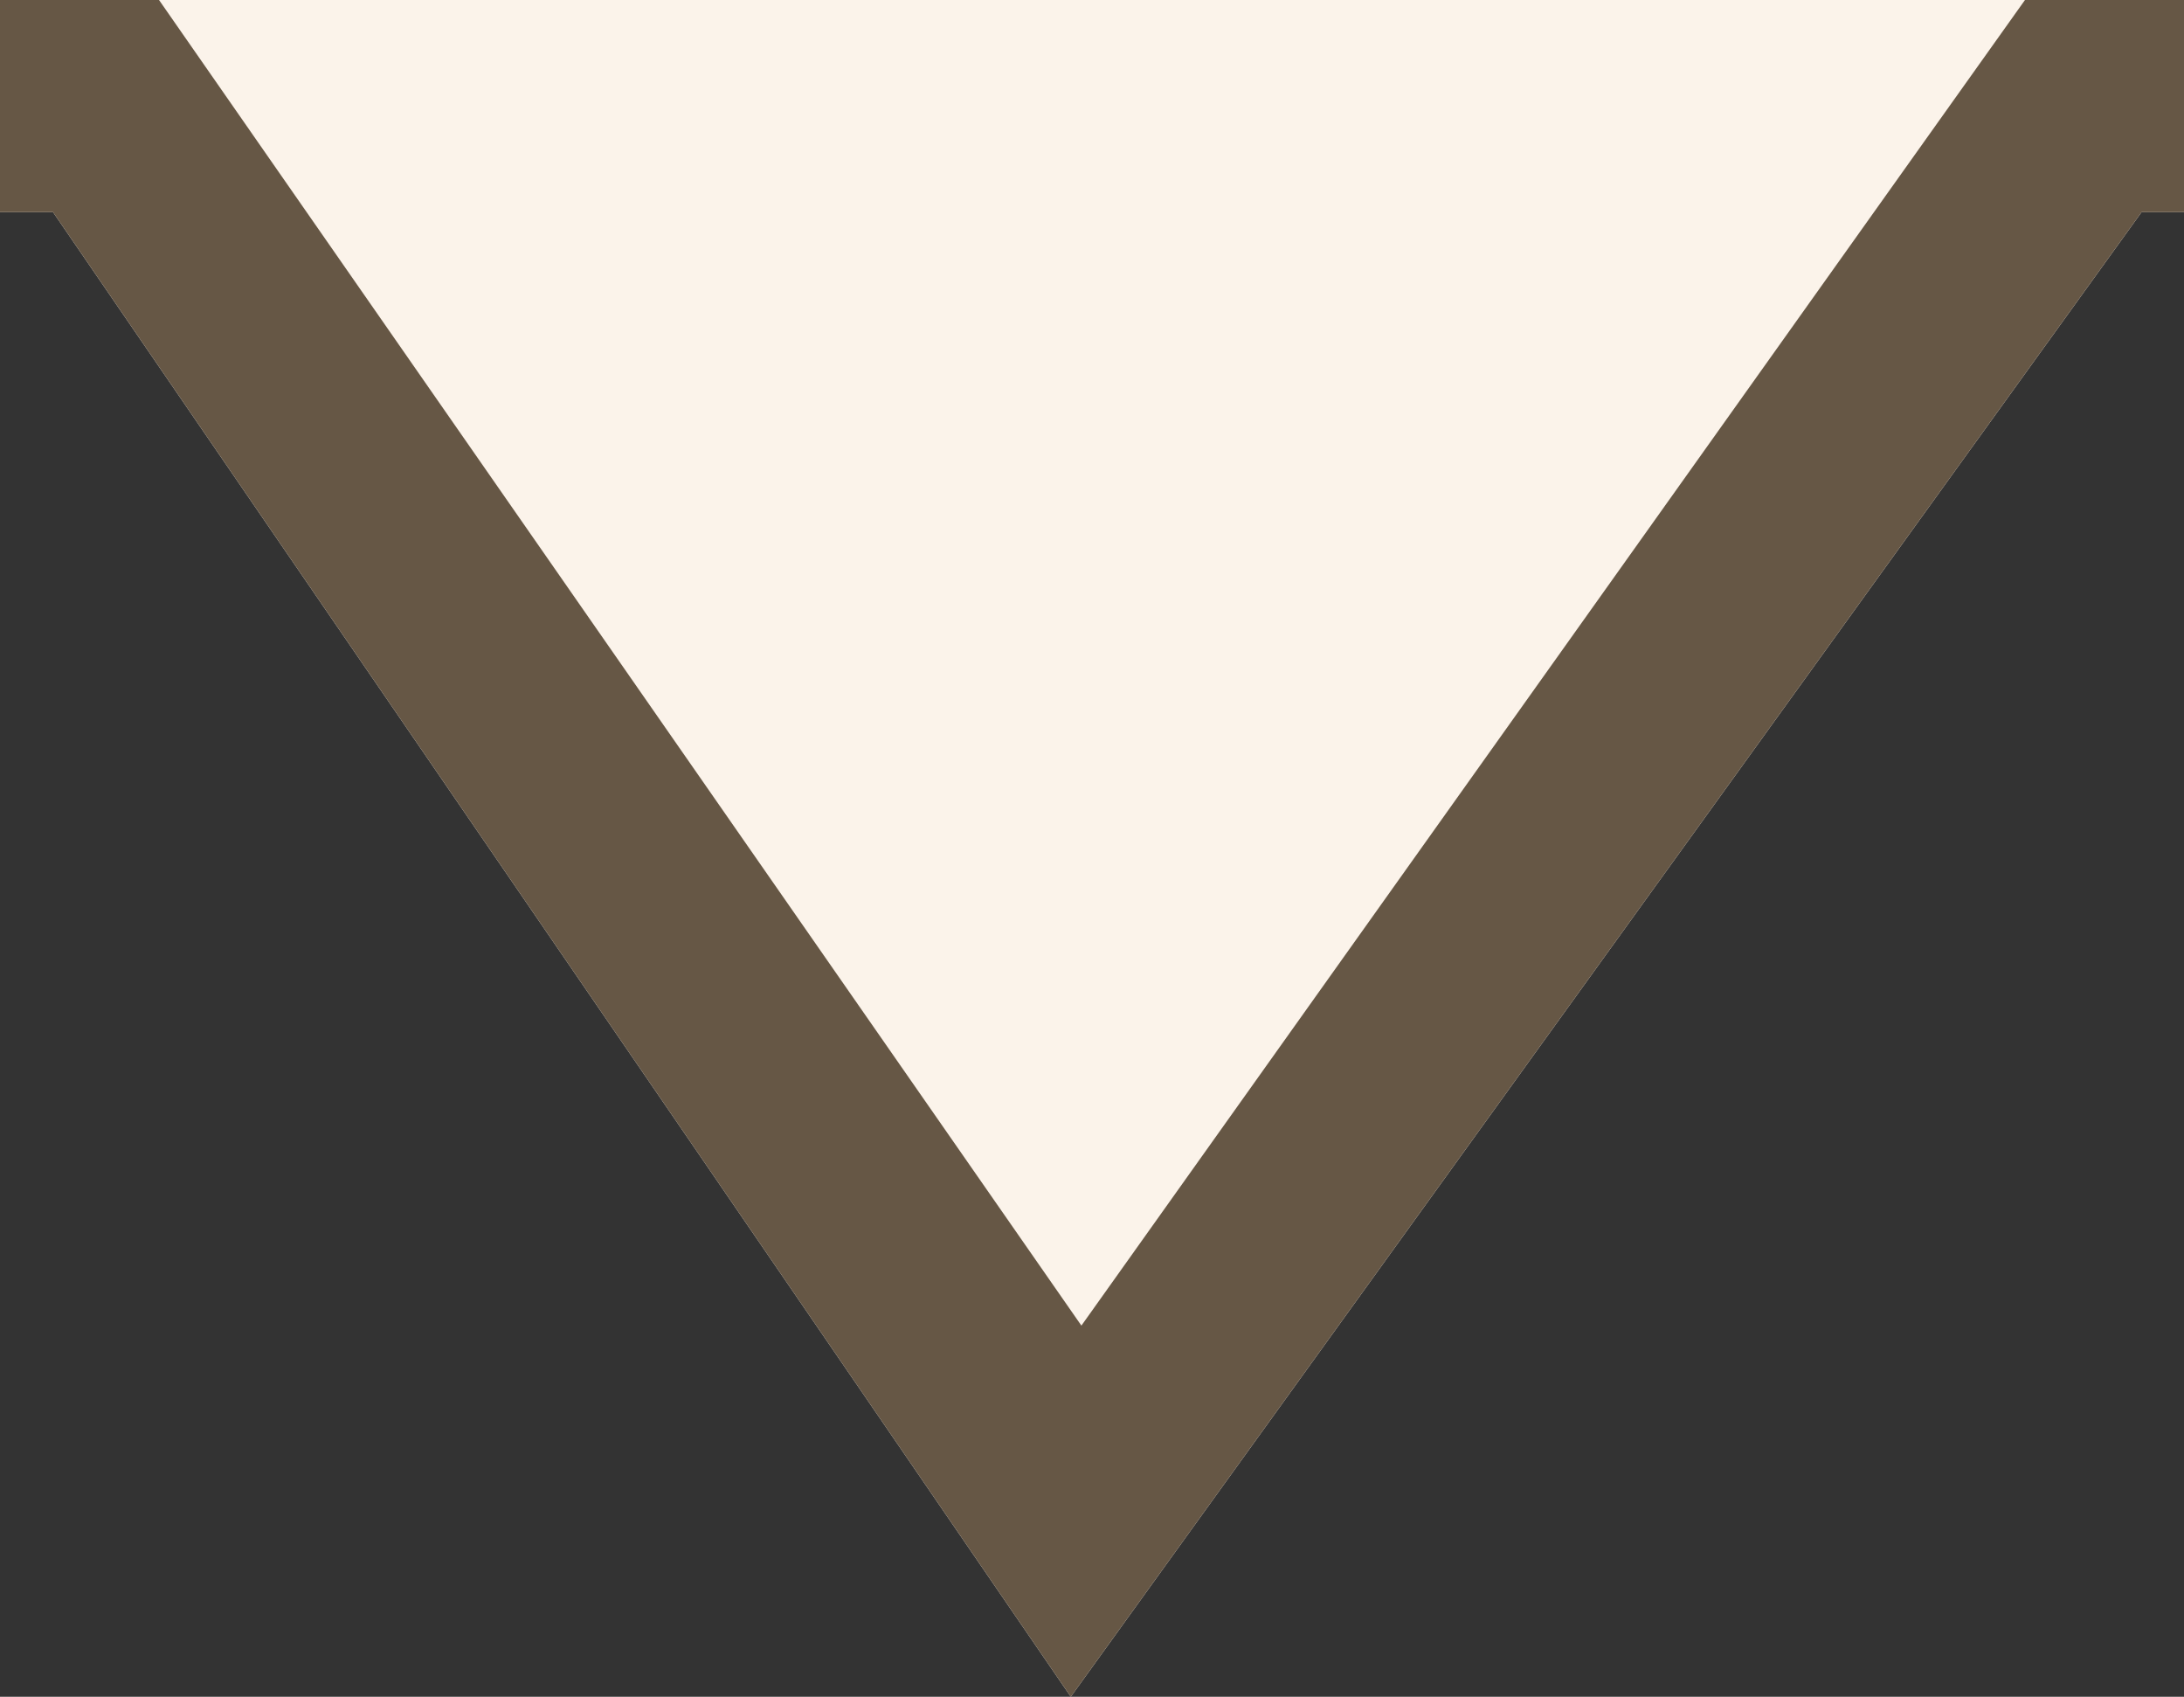
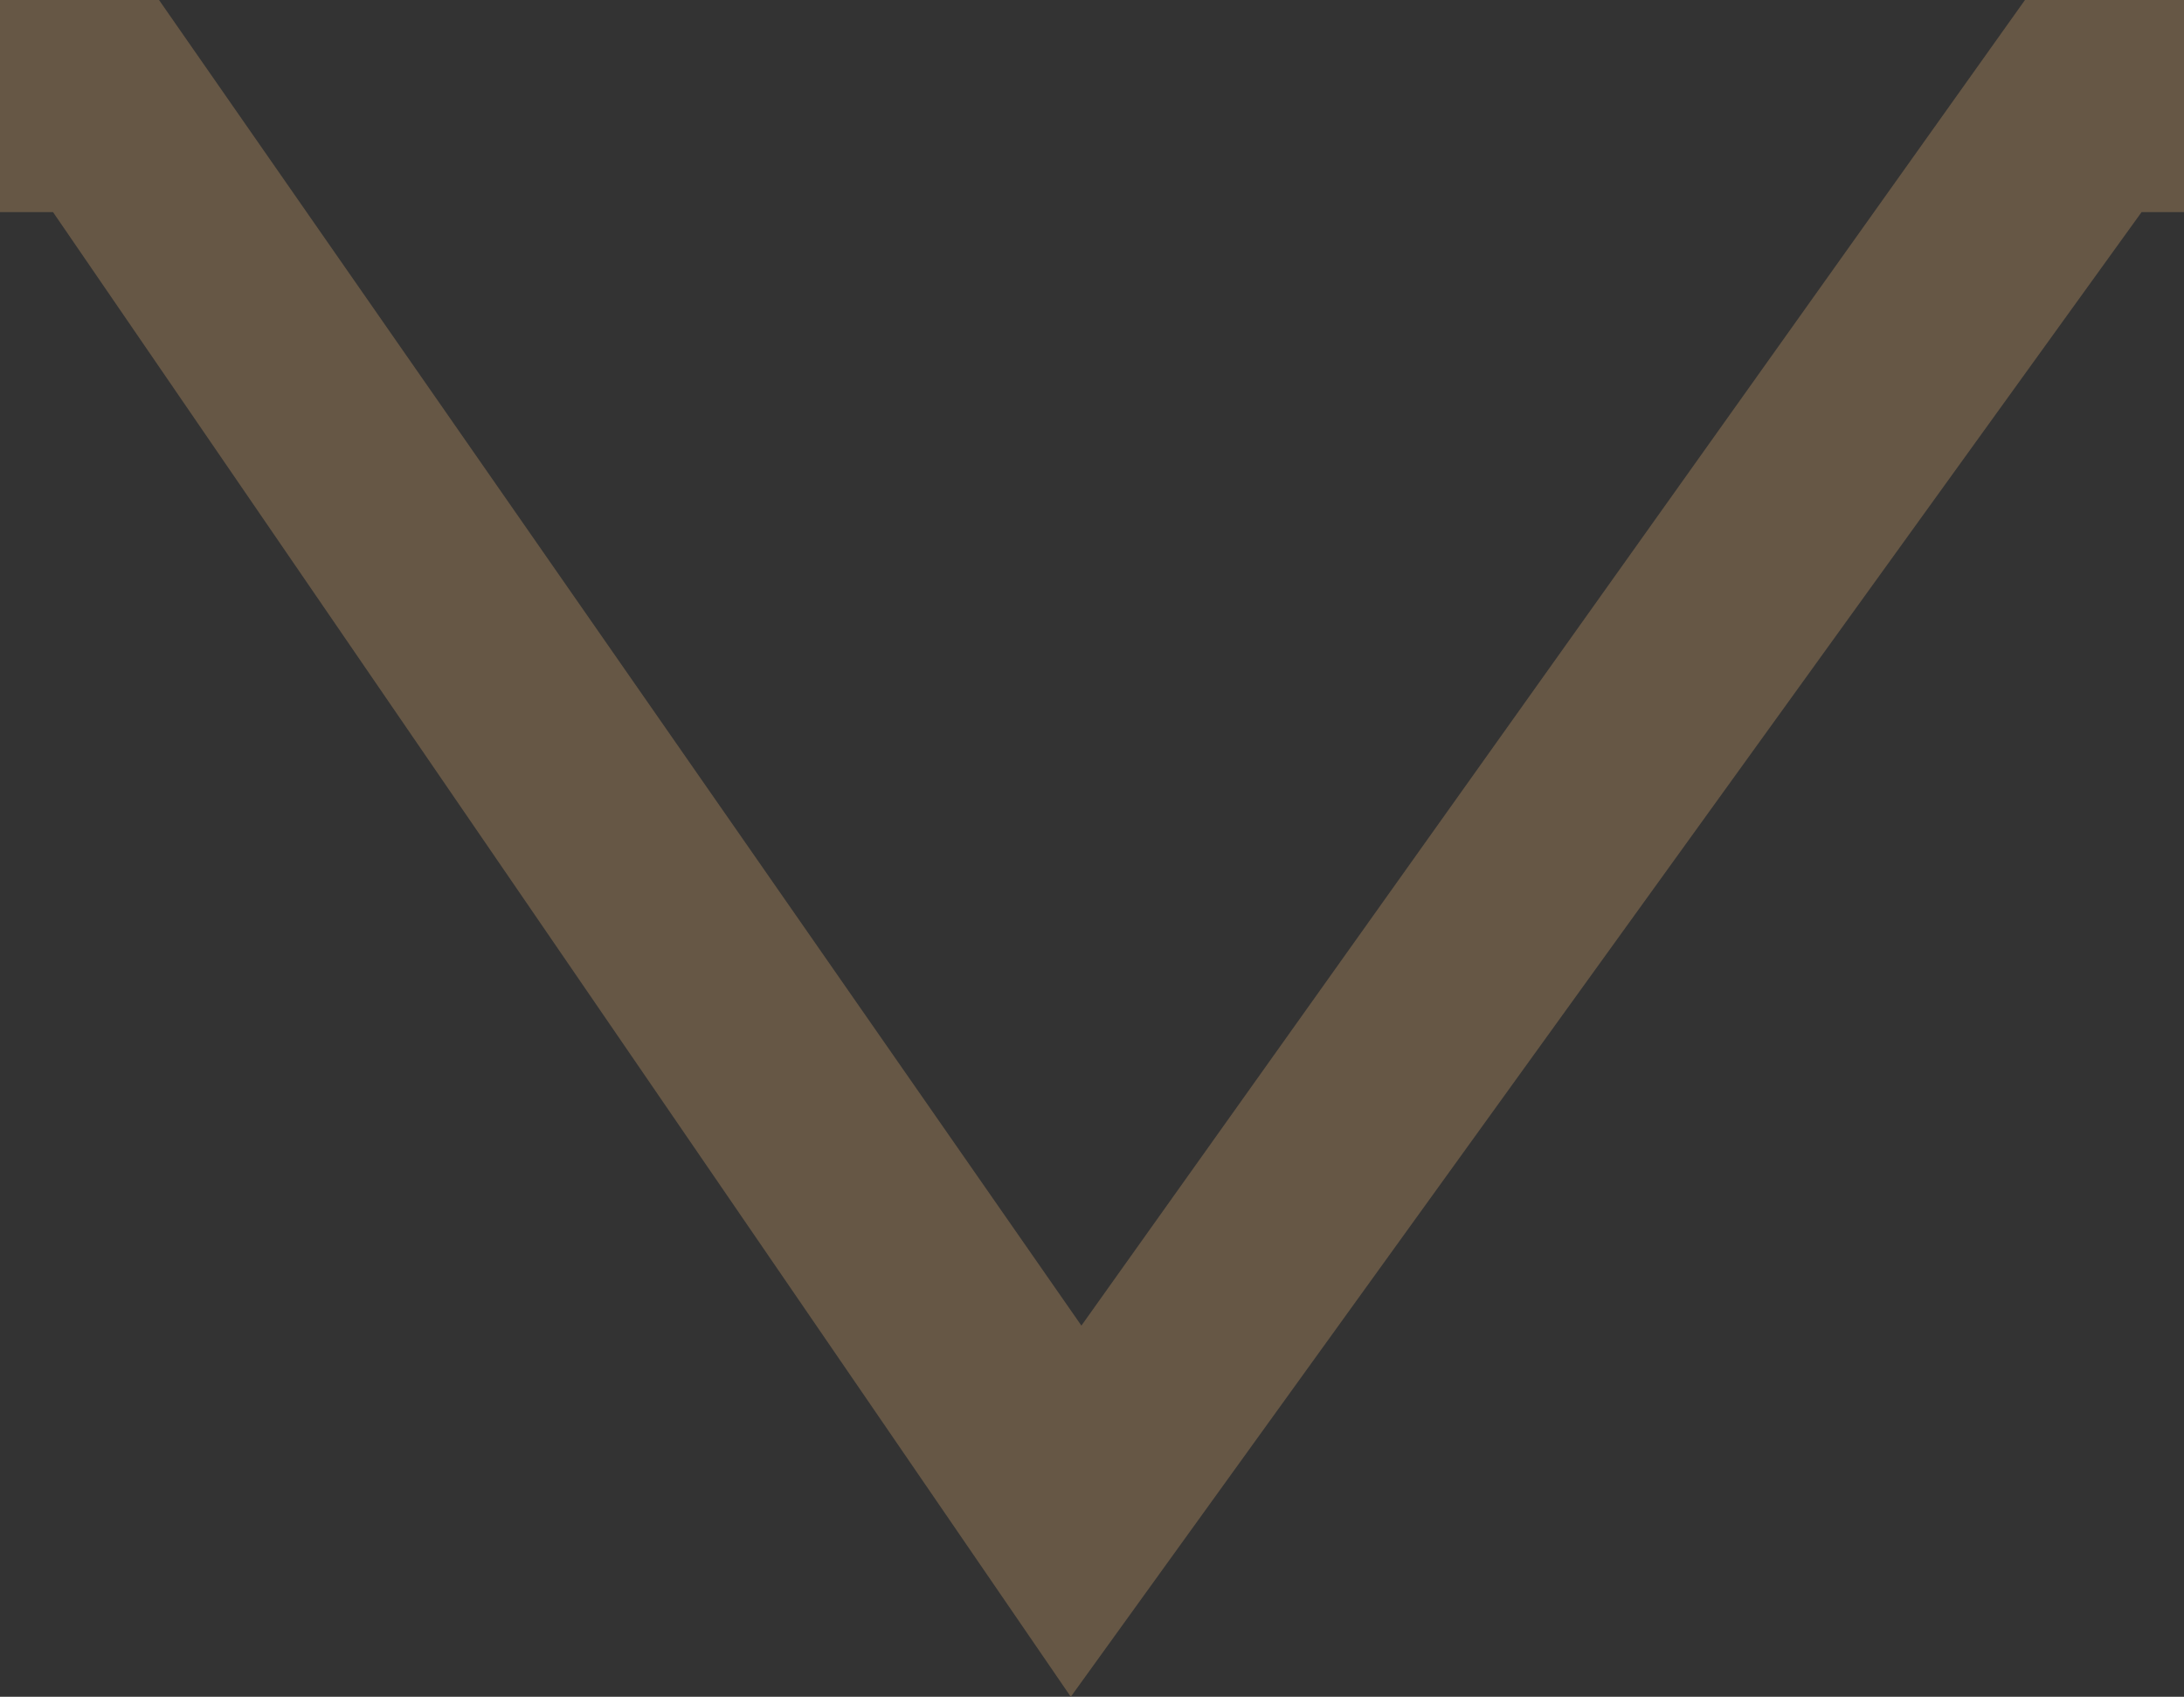
<svg xmlns="http://www.w3.org/2000/svg" version="1.1" id="レイヤー_1" x="0px" y="0px" viewBox="0 0 20.6 16" style="enable-background:new 0 0 20.6 16;" xml:space="preserve">
  <rect x="0" y="0" width="20.6" height="16" fill="#333333" stroke="none" />
  <style type="text/css">
	.st0{fill:#FBF3EA;}
	.st1{fill:#665745;}
</style>
-   <polygon class="st0" points="0,0 20.6,0 20.6,2 20.2,2 10.1,16 0.5,2 0,2 " />
  <title>ico_index02</title>
  <polygon class="st1" points="10.1,16 0.5,2 0,2 0,0 1.5,0 10.2,12.5 19.1,0 20.6,0 20.6,2 20.2,2 " />
</svg>